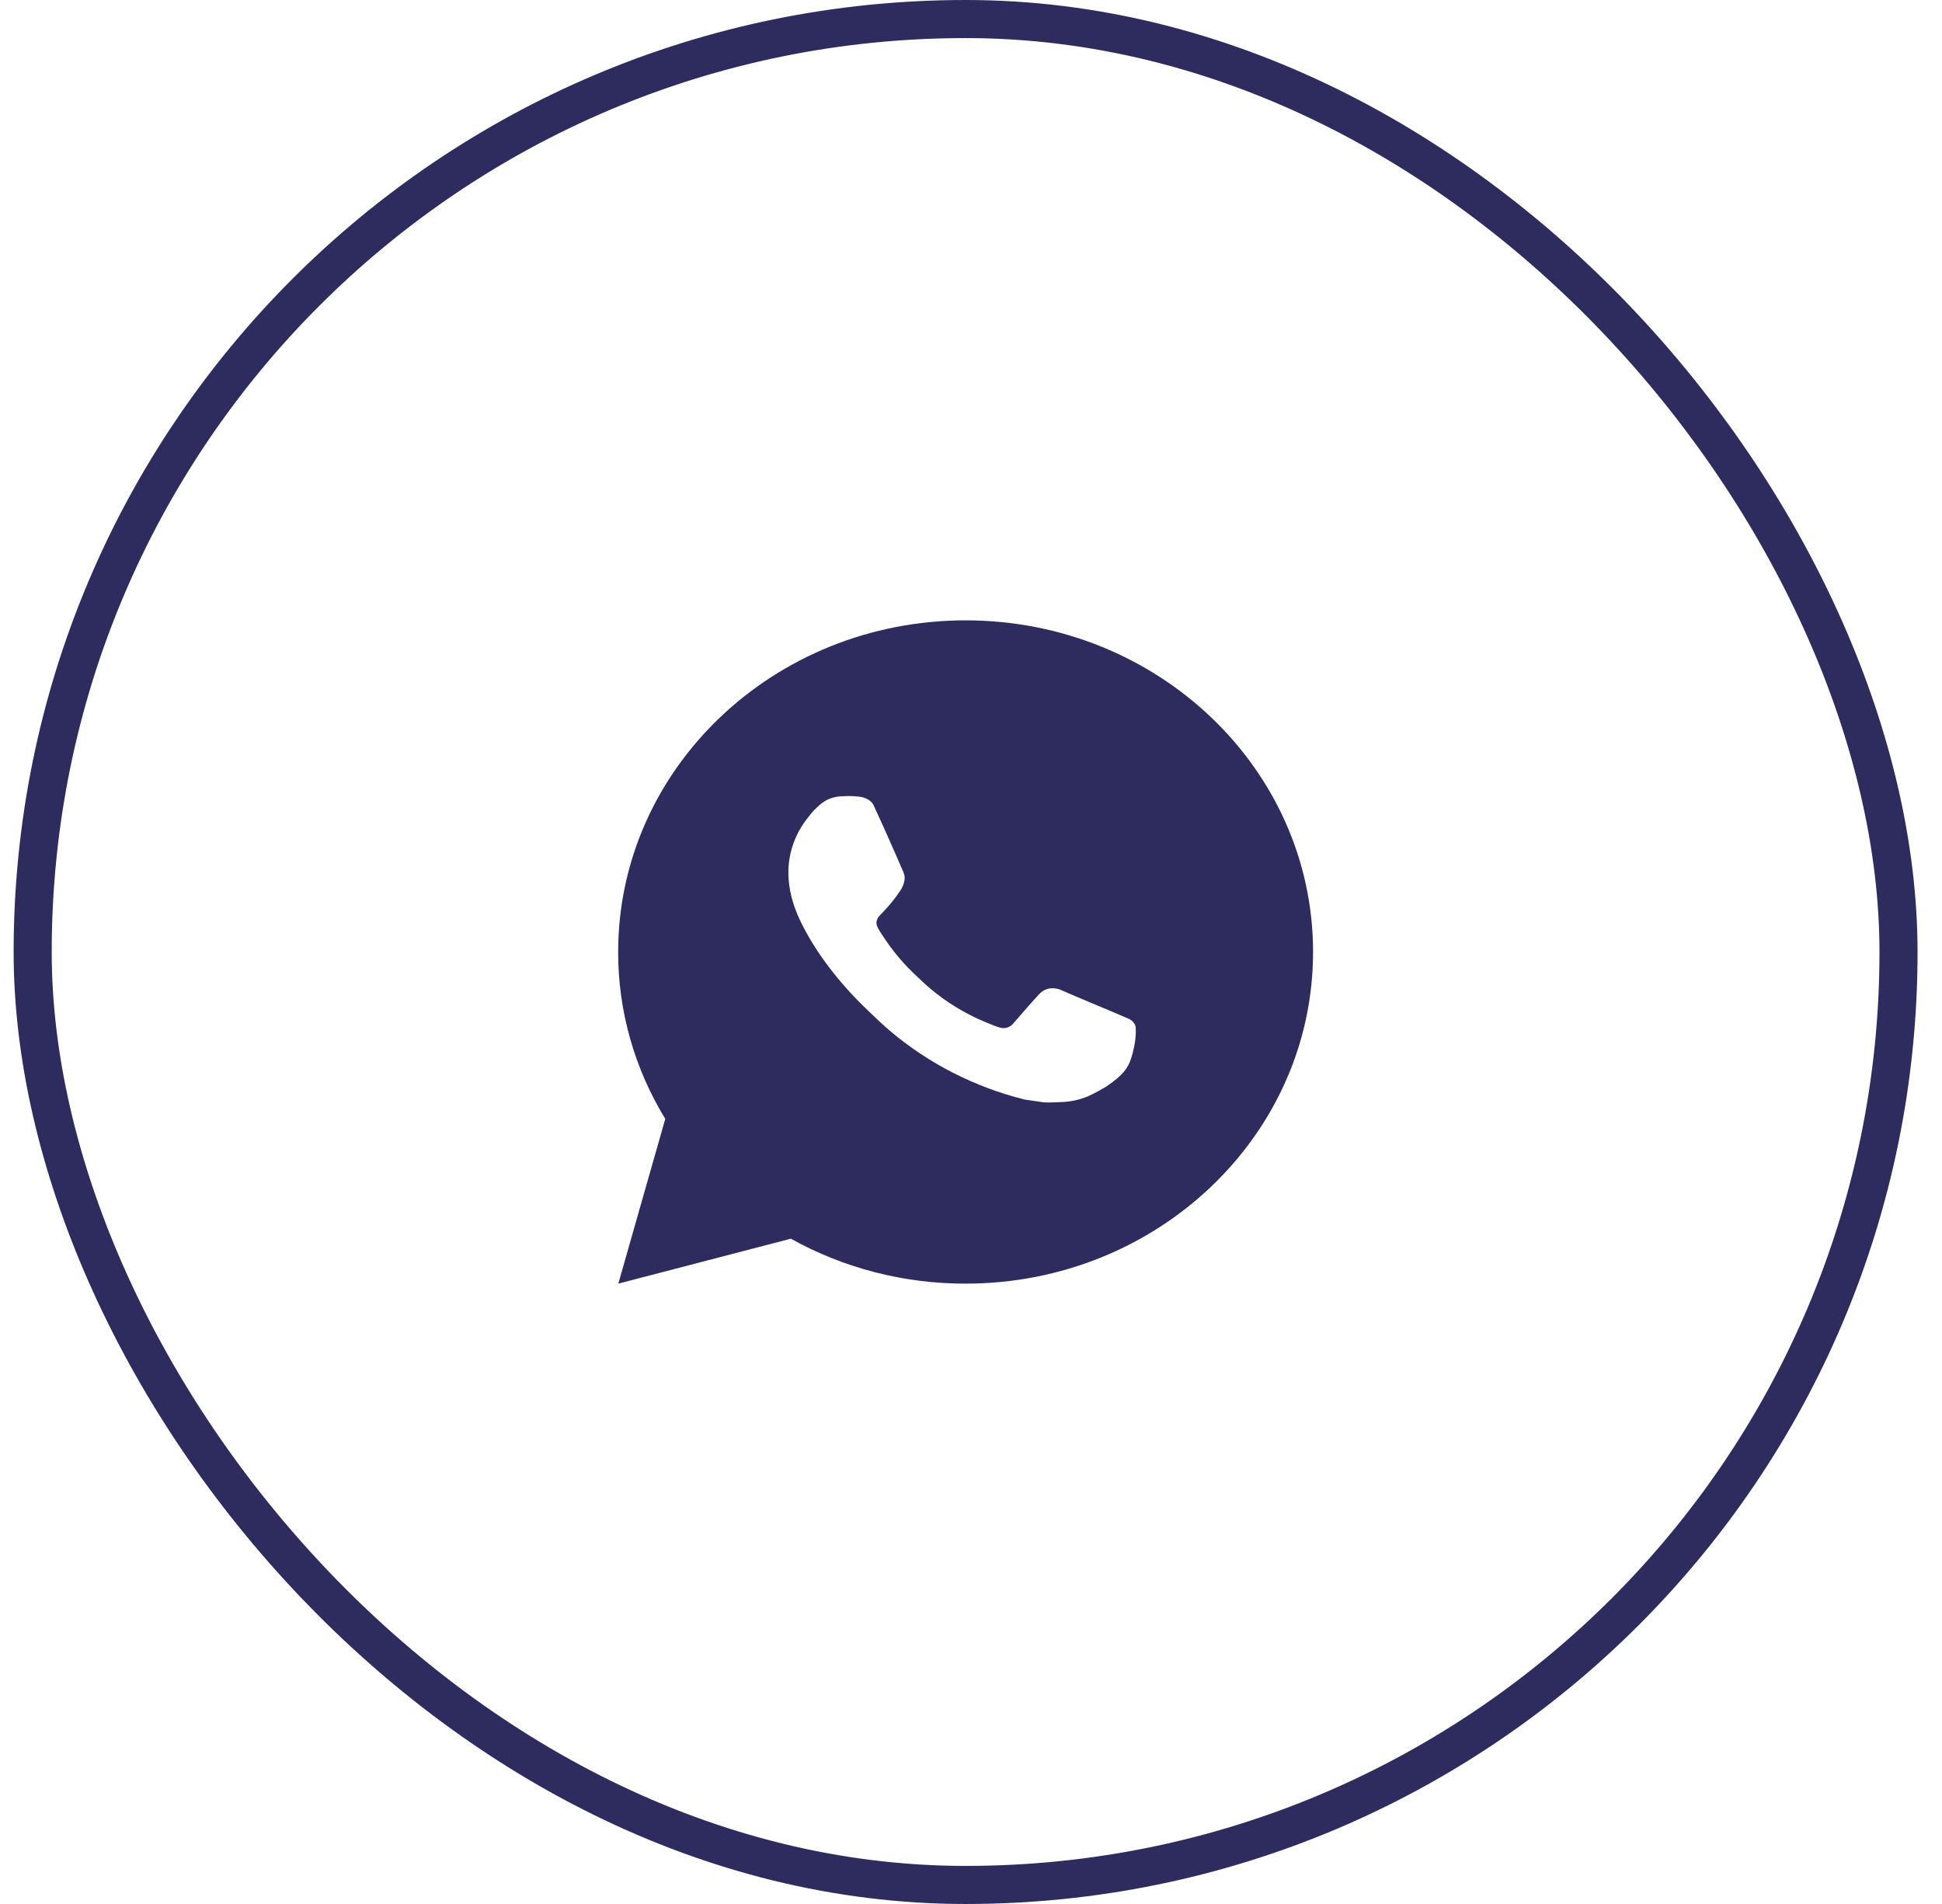
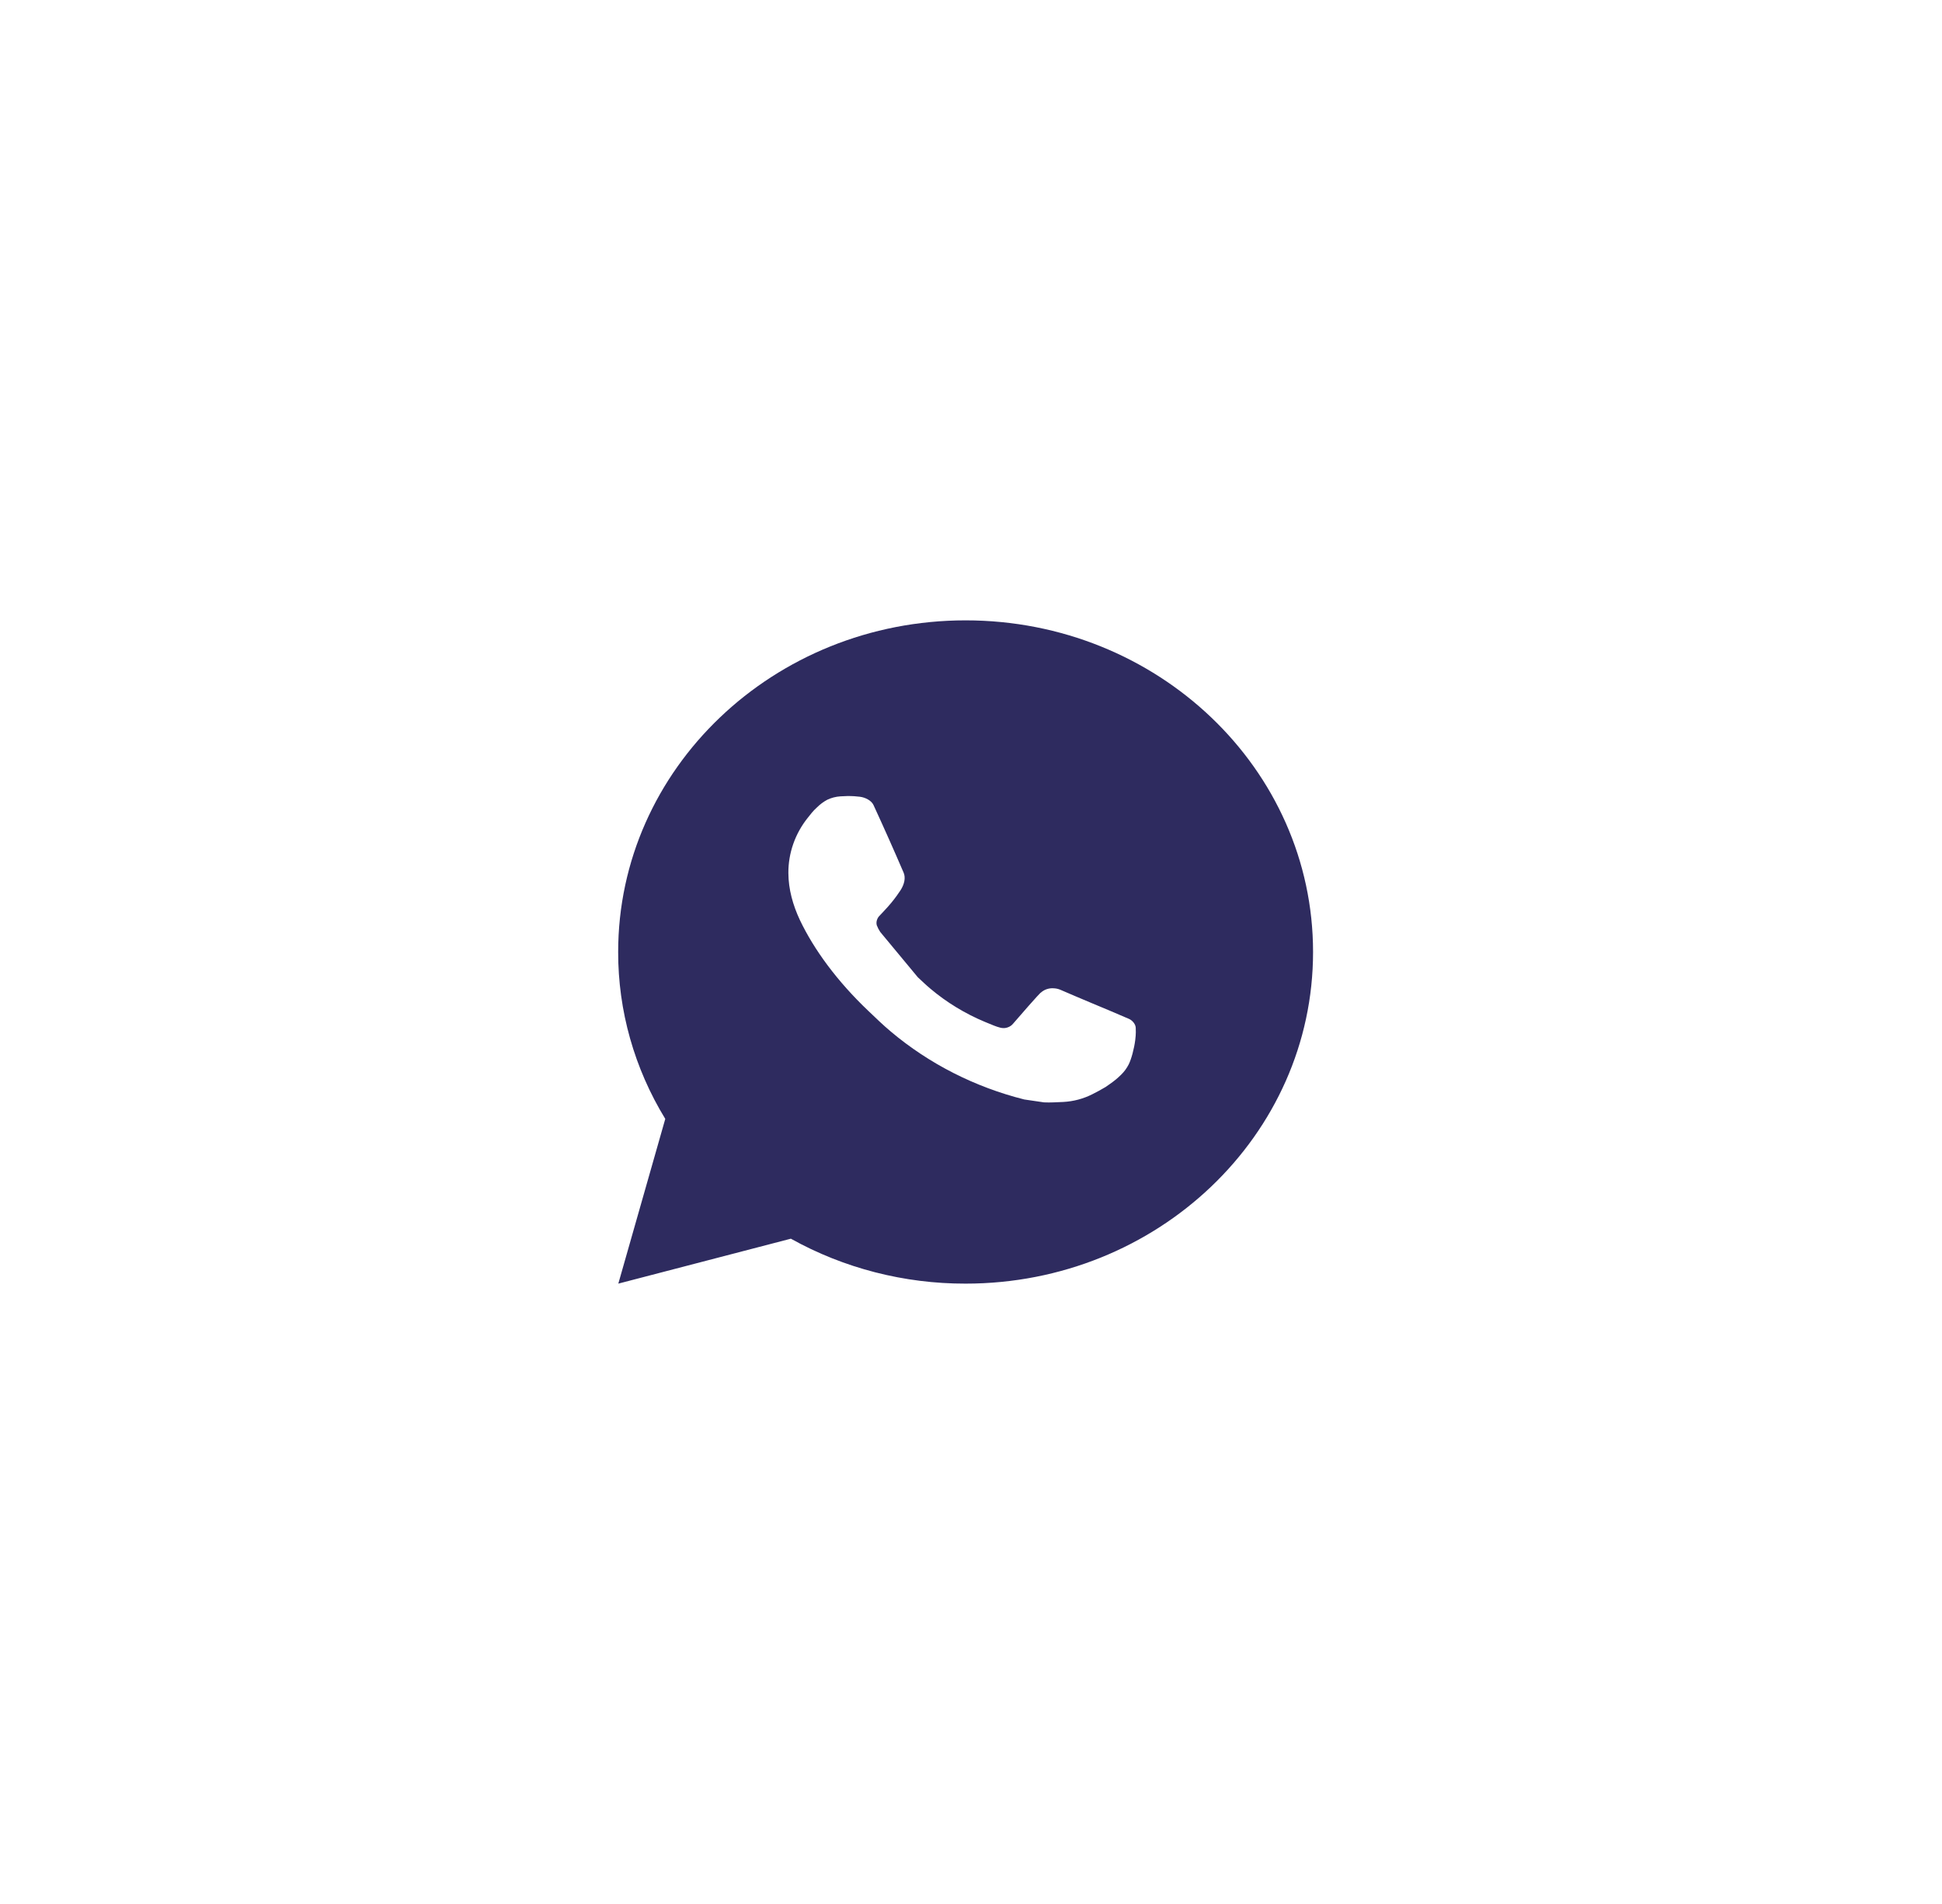
<svg xmlns="http://www.w3.org/2000/svg" width="51" height="50" viewBox="0 0 51 50" fill="none">
-   <rect x="0.858" y="0.5" width="49" height="49" rx="24.5" stroke="#2E2B5F" />
-   <path d="M25.358 16.291C30.398 16.291 34.483 20.19 34.483 25C34.483 29.81 30.398 33.709 25.358 33.709C23.746 33.712 22.162 33.305 20.769 32.529L16.238 33.709L17.471 29.383C16.658 28.053 16.231 26.54 16.234 25C16.234 20.19 20.319 16.291 25.358 16.291ZM22.249 20.907L22.066 20.913C21.948 20.921 21.833 20.951 21.727 21.001C21.628 21.054 21.538 21.121 21.459 21.199C21.349 21.298 21.287 21.383 21.221 21.466C20.883 21.884 20.701 22.399 20.704 22.927C20.706 23.354 20.823 23.769 21.005 24.158C21.378 24.943 21.992 25.775 22.803 26.546C22.998 26.731 23.189 26.918 23.396 27.091C24.402 27.937 25.602 28.547 26.899 28.873L27.418 28.949C27.587 28.957 27.755 28.945 27.925 28.938C28.191 28.924 28.45 28.855 28.685 28.736C28.804 28.677 28.921 28.613 29.035 28.545C29.035 28.545 29.073 28.52 29.148 28.466C29.272 28.379 29.347 28.317 29.45 28.215C29.526 28.14 29.59 28.052 29.641 27.953C29.712 27.811 29.784 27.54 29.813 27.314C29.835 27.142 29.828 27.048 29.826 26.989C29.822 26.896 29.741 26.799 29.652 26.758L29.121 26.531C29.121 26.531 28.327 26.201 27.842 25.99C27.791 25.969 27.737 25.957 27.681 25.954C27.619 25.948 27.556 25.955 27.496 25.974C27.437 25.993 27.382 26.024 27.337 26.065C27.332 26.063 27.271 26.113 26.611 26.876C26.573 26.925 26.521 26.961 26.461 26.981C26.401 27.002 26.337 27.004 26.275 26.989C26.216 26.974 26.158 26.955 26.101 26.932C25.988 26.886 25.949 26.869 25.871 26.838C25.347 26.62 24.862 26.325 24.434 25.964C24.319 25.868 24.212 25.764 24.103 25.663C23.744 25.335 23.431 24.963 23.172 24.558L23.118 24.476C23.08 24.42 23.049 24.36 23.025 24.297C22.991 24.169 23.081 24.066 23.081 24.066C23.081 24.066 23.303 23.835 23.406 23.709C23.506 23.587 23.591 23.469 23.646 23.384C23.753 23.219 23.787 23.049 23.731 22.918C23.475 22.322 23.211 21.729 22.939 21.14C22.885 21.023 22.725 20.94 22.58 20.923C22.531 20.917 22.482 20.913 22.432 20.909C22.31 20.902 22.187 20.904 22.064 20.913L22.249 20.907Z" fill="#2E2B5F" />
+   <path d="M25.358 16.291C30.398 16.291 34.483 20.19 34.483 25C34.483 29.81 30.398 33.709 25.358 33.709C23.746 33.712 22.162 33.305 20.769 32.529L16.238 33.709L17.471 29.383C16.658 28.053 16.231 26.54 16.234 25C16.234 20.19 20.319 16.291 25.358 16.291ZM22.249 20.907L22.066 20.913C21.948 20.921 21.833 20.951 21.727 21.001C21.628 21.054 21.538 21.121 21.459 21.199C21.349 21.298 21.287 21.383 21.221 21.466C20.883 21.884 20.701 22.399 20.704 22.927C20.706 23.354 20.823 23.769 21.005 24.158C21.378 24.943 21.992 25.775 22.803 26.546C22.998 26.731 23.189 26.918 23.396 27.091C24.402 27.937 25.602 28.547 26.899 28.873L27.418 28.949C27.587 28.957 27.755 28.945 27.925 28.938C28.191 28.924 28.45 28.855 28.685 28.736C28.804 28.677 28.921 28.613 29.035 28.545C29.035 28.545 29.073 28.52 29.148 28.466C29.272 28.379 29.347 28.317 29.45 28.215C29.526 28.14 29.59 28.052 29.641 27.953C29.712 27.811 29.784 27.54 29.813 27.314C29.835 27.142 29.828 27.048 29.826 26.989C29.822 26.896 29.741 26.799 29.652 26.758L29.121 26.531C29.121 26.531 28.327 26.201 27.842 25.99C27.791 25.969 27.737 25.957 27.681 25.954C27.619 25.948 27.556 25.955 27.496 25.974C27.437 25.993 27.382 26.024 27.337 26.065C27.332 26.063 27.271 26.113 26.611 26.876C26.573 26.925 26.521 26.961 26.461 26.981C26.401 27.002 26.337 27.004 26.275 26.989C26.216 26.974 26.158 26.955 26.101 26.932C25.988 26.886 25.949 26.869 25.871 26.838C25.347 26.62 24.862 26.325 24.434 25.964C24.319 25.868 24.212 25.764 24.103 25.663L23.118 24.476C23.08 24.42 23.049 24.36 23.025 24.297C22.991 24.169 23.081 24.066 23.081 24.066C23.081 24.066 23.303 23.835 23.406 23.709C23.506 23.587 23.591 23.469 23.646 23.384C23.753 23.219 23.787 23.049 23.731 22.918C23.475 22.322 23.211 21.729 22.939 21.14C22.885 21.023 22.725 20.94 22.58 20.923C22.531 20.917 22.482 20.913 22.432 20.909C22.31 20.902 22.187 20.904 22.064 20.913L22.249 20.907Z" fill="#2E2B5F" />
</svg>